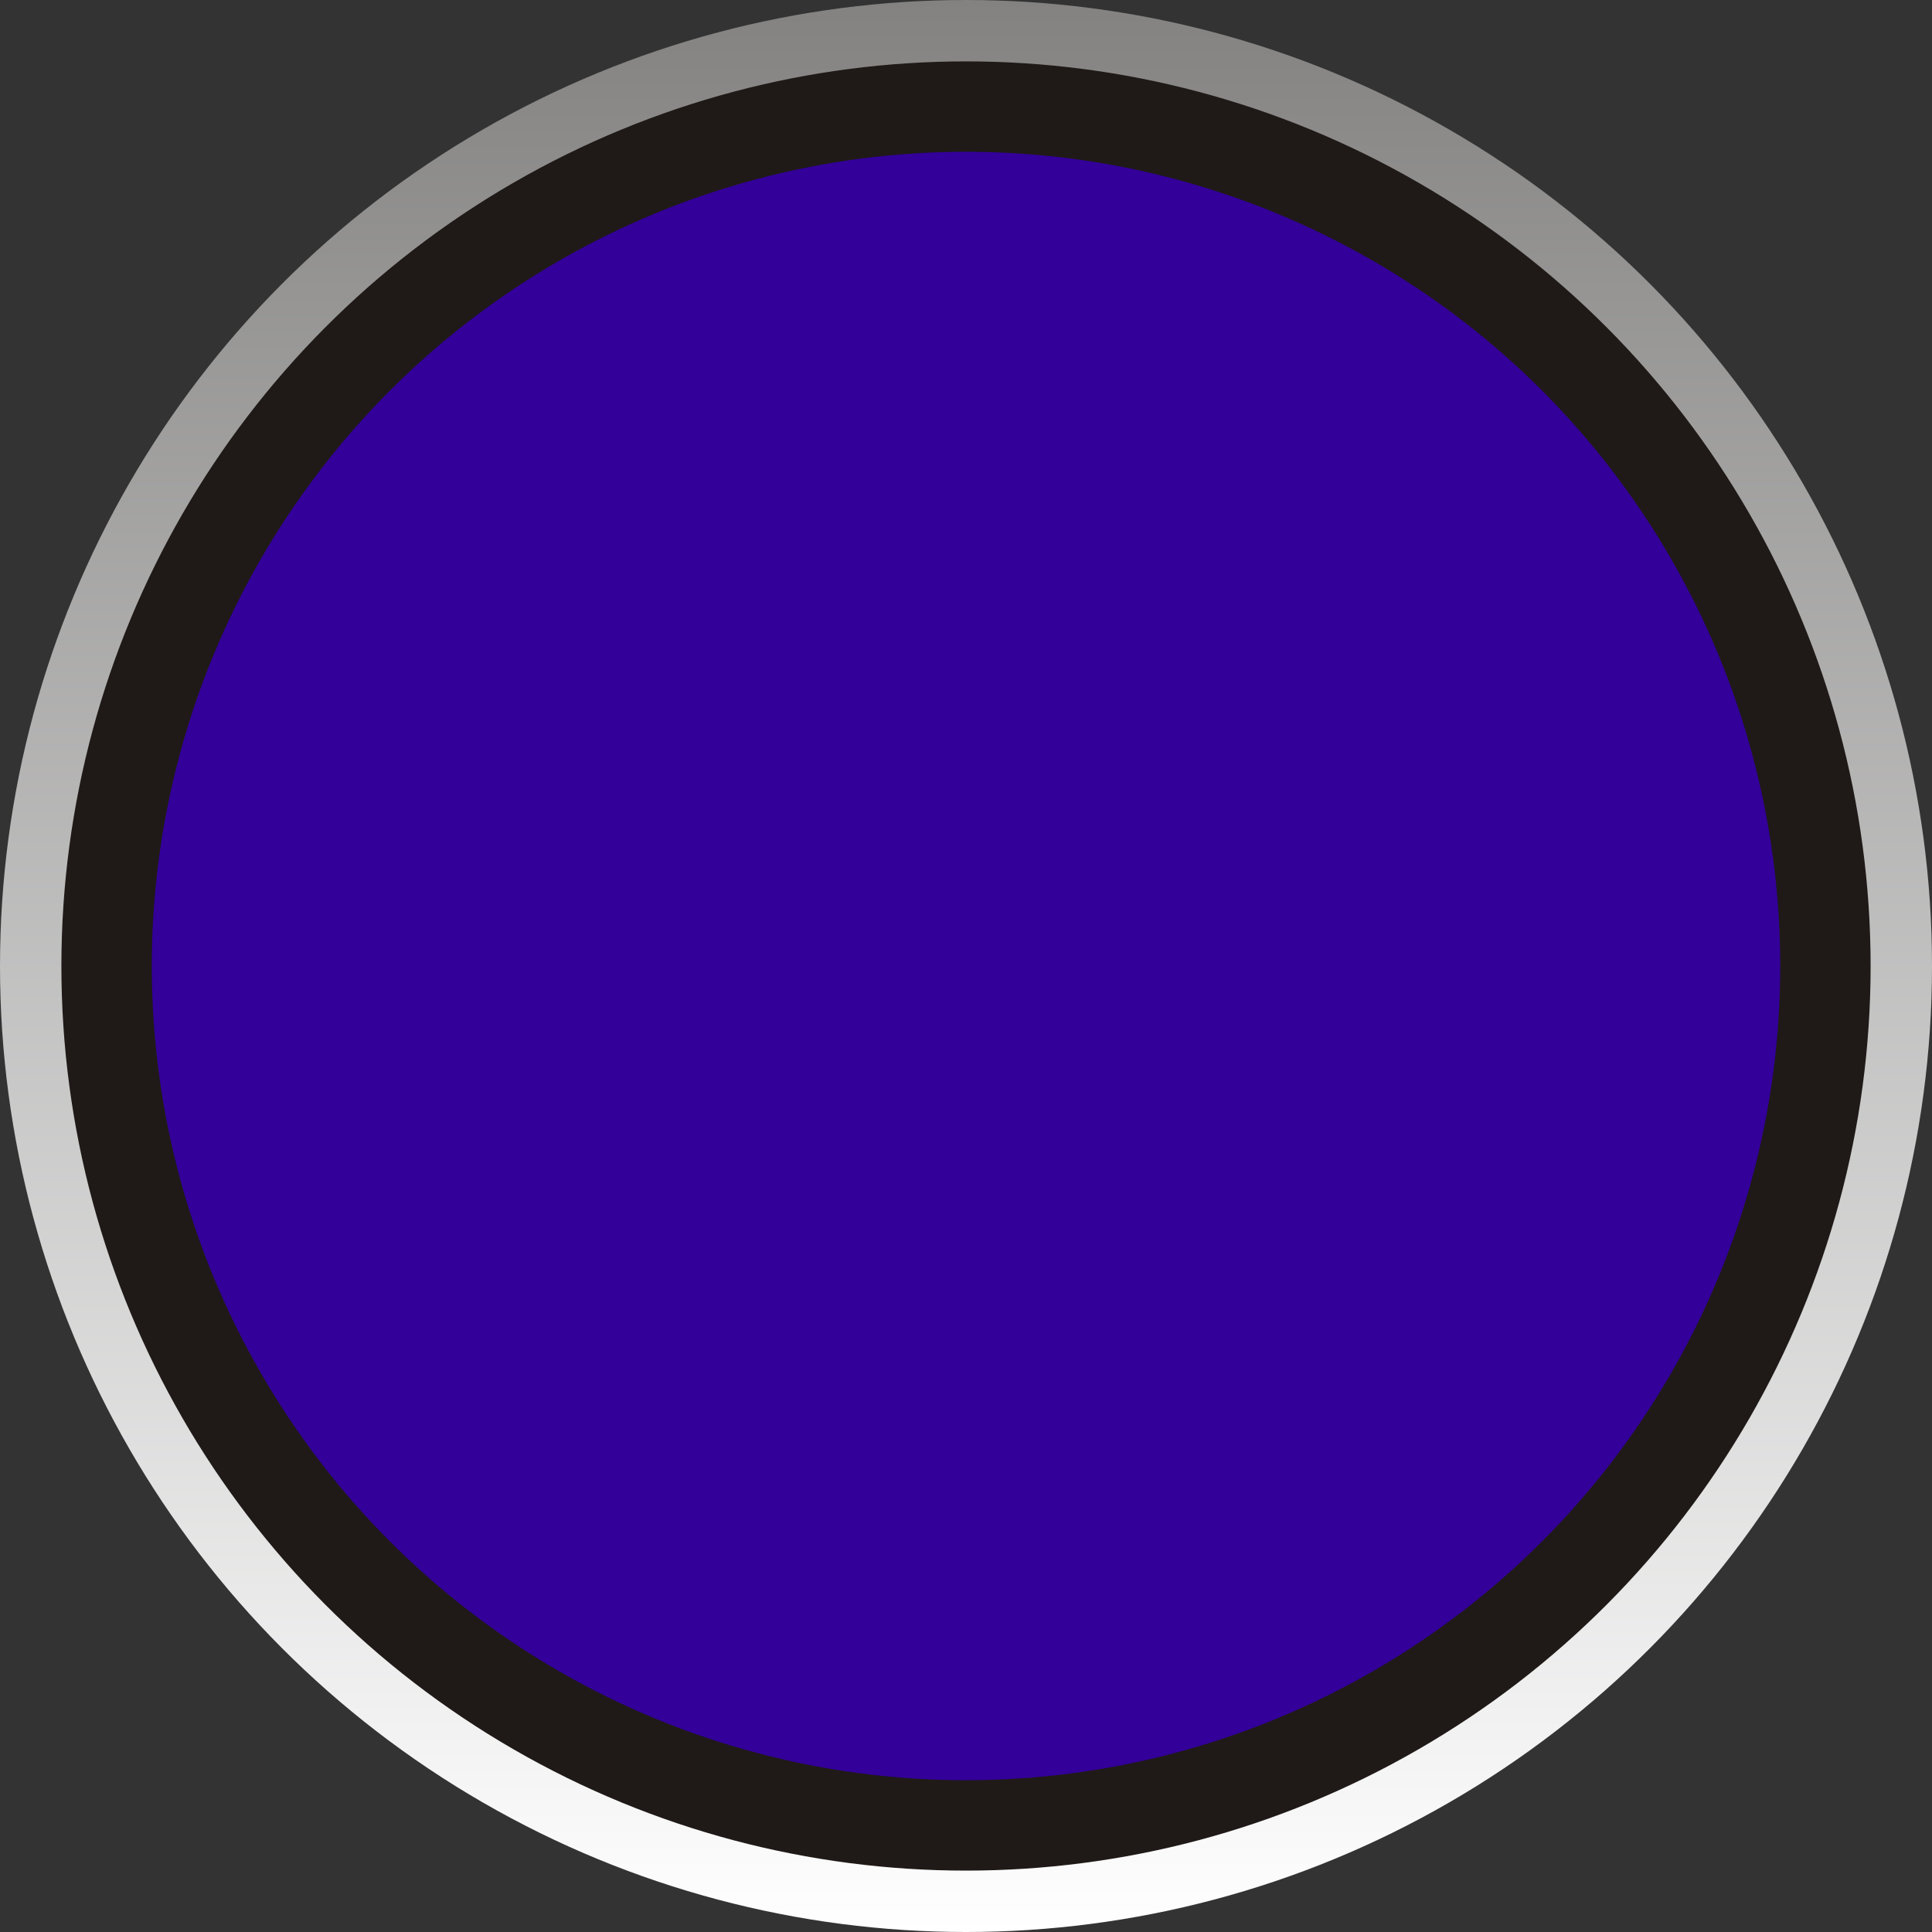
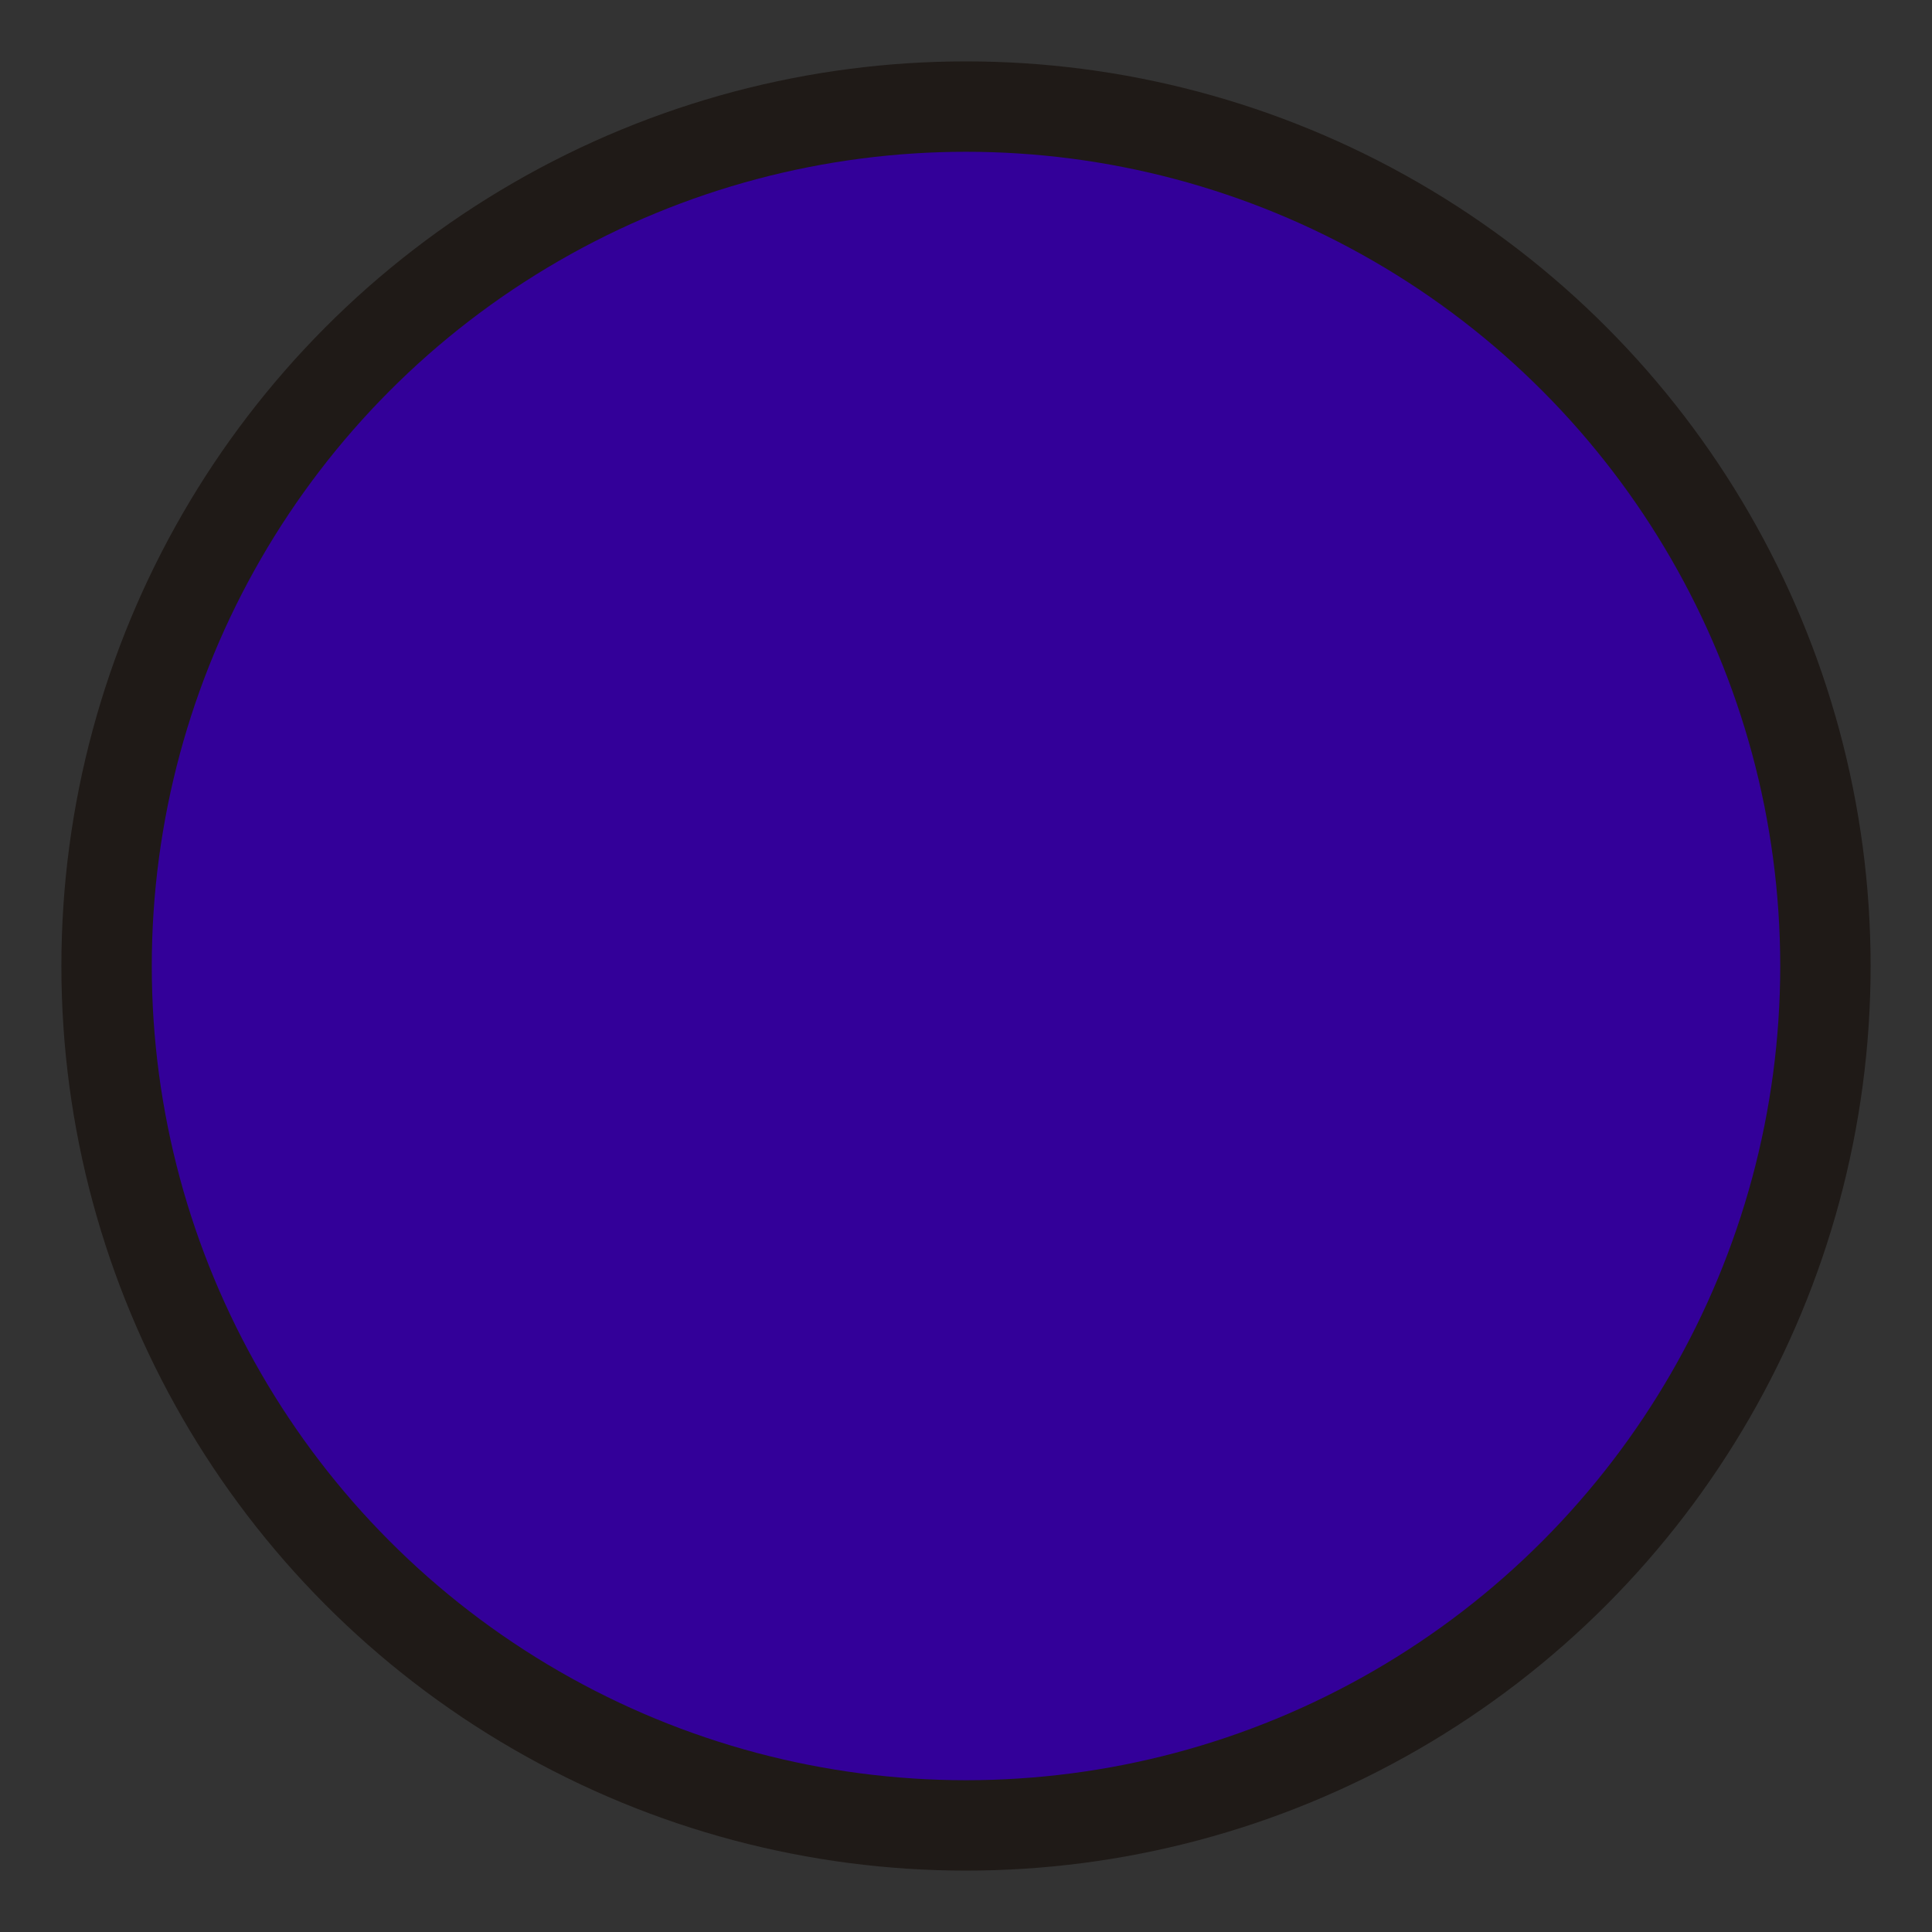
<svg xmlns="http://www.w3.org/2000/svg" xmlns:ns1="http://www.inkscape.org/namespaces/inkscape" xmlns:ns2="http://sodipodi.sourceforge.net/DTD/sodipodi-0.dtd" xml:space="preserve" width="29.212mm" height="29.212mm" style="shape-rendering:geometricPrecision; text-rendering:geometricPrecision; image-rendering:optimizeQuality; fill-rule:evenodd; clip-rule:evenodd" viewBox="0 0 2.864 2.864" id="svg32626" version="1.1" ns1:version="0.48.3.1 r9886" ns2:docname="121.svg">
  <rect x="0" y="0" width="2.864" height="2.864" fill="#333333" stroke="none" />
  <ns2:namedview pagecolor="#ffffff" bordercolor="#666666" borderopacity="1" objecttolerance="10" gridtolerance="10" guidetolerance="10" ns1:pageopacity="0" ns1:pageshadow="2" ns1:window-width="1440" ns1:window-height="844" id="namedview32645" showgrid="false" ns1:zoom="4.5600117" ns1:cx="65.572491" ns1:cy="46.042735" ns1:window-x="-4" ns1:window-y="-4" ns1:window-maximized="1" ns1:current-layer="svg32626" />
  <defs id="defs32628">
    <style type="text/css" id="style32630">
   
    .fil2 {fill:#0093DD}
    .fil1 {fill:#1F1A17}
    .fil0 {fill:url(#id0)}
   
  </style>
    <linearGradient id="id0" gradientUnits="userSpaceOnUse" x1="1.432" y1="2.864" x2="1.432" y2="0">
      <stop offset="0" style="stop-color:white" id="stop32633" />
      <stop offset="1" style="stop-color:#838281" id="stop32635" />
    </linearGradient>
  </defs>
  <g id="g32719">
    <g ns1:label="#g32716" id="hmigradengt">
-       <circle ns2:ry="1.43222" ns2:rx="1.43222" ns2:cy="1.43222" ns2:cx="1.43222" style="fill:url(#id0)" id="circle32639" r="1.432" cy="1.432" cx="1.432" class="fil0" />
-     </g>
+       </g>
    <g ns1:label="#g32713" id="shape">
      <circle style="fill:#1f1a17" ns2:ry="1.3406301" ns2:rx="1.3406301" ns2:cy="1.43222" ns2:cx="1.43222" id="circle32641" r="1.341" cy="1.432" cx="1.432" class="fil1" />
    </g>
    <g ns1:label="#g32710" id="light">
      <circle style="fill: rgb(51, 0, 153);" ns2:ry="1.2074" ns2:rx="1.2074" ns2:cy="1.43222" ns2:cx="1.43222" id="circle32643" r="1.207" cy="1.432" cx="1.432" class="fil2" />
    </g>
  </g>
</svg>